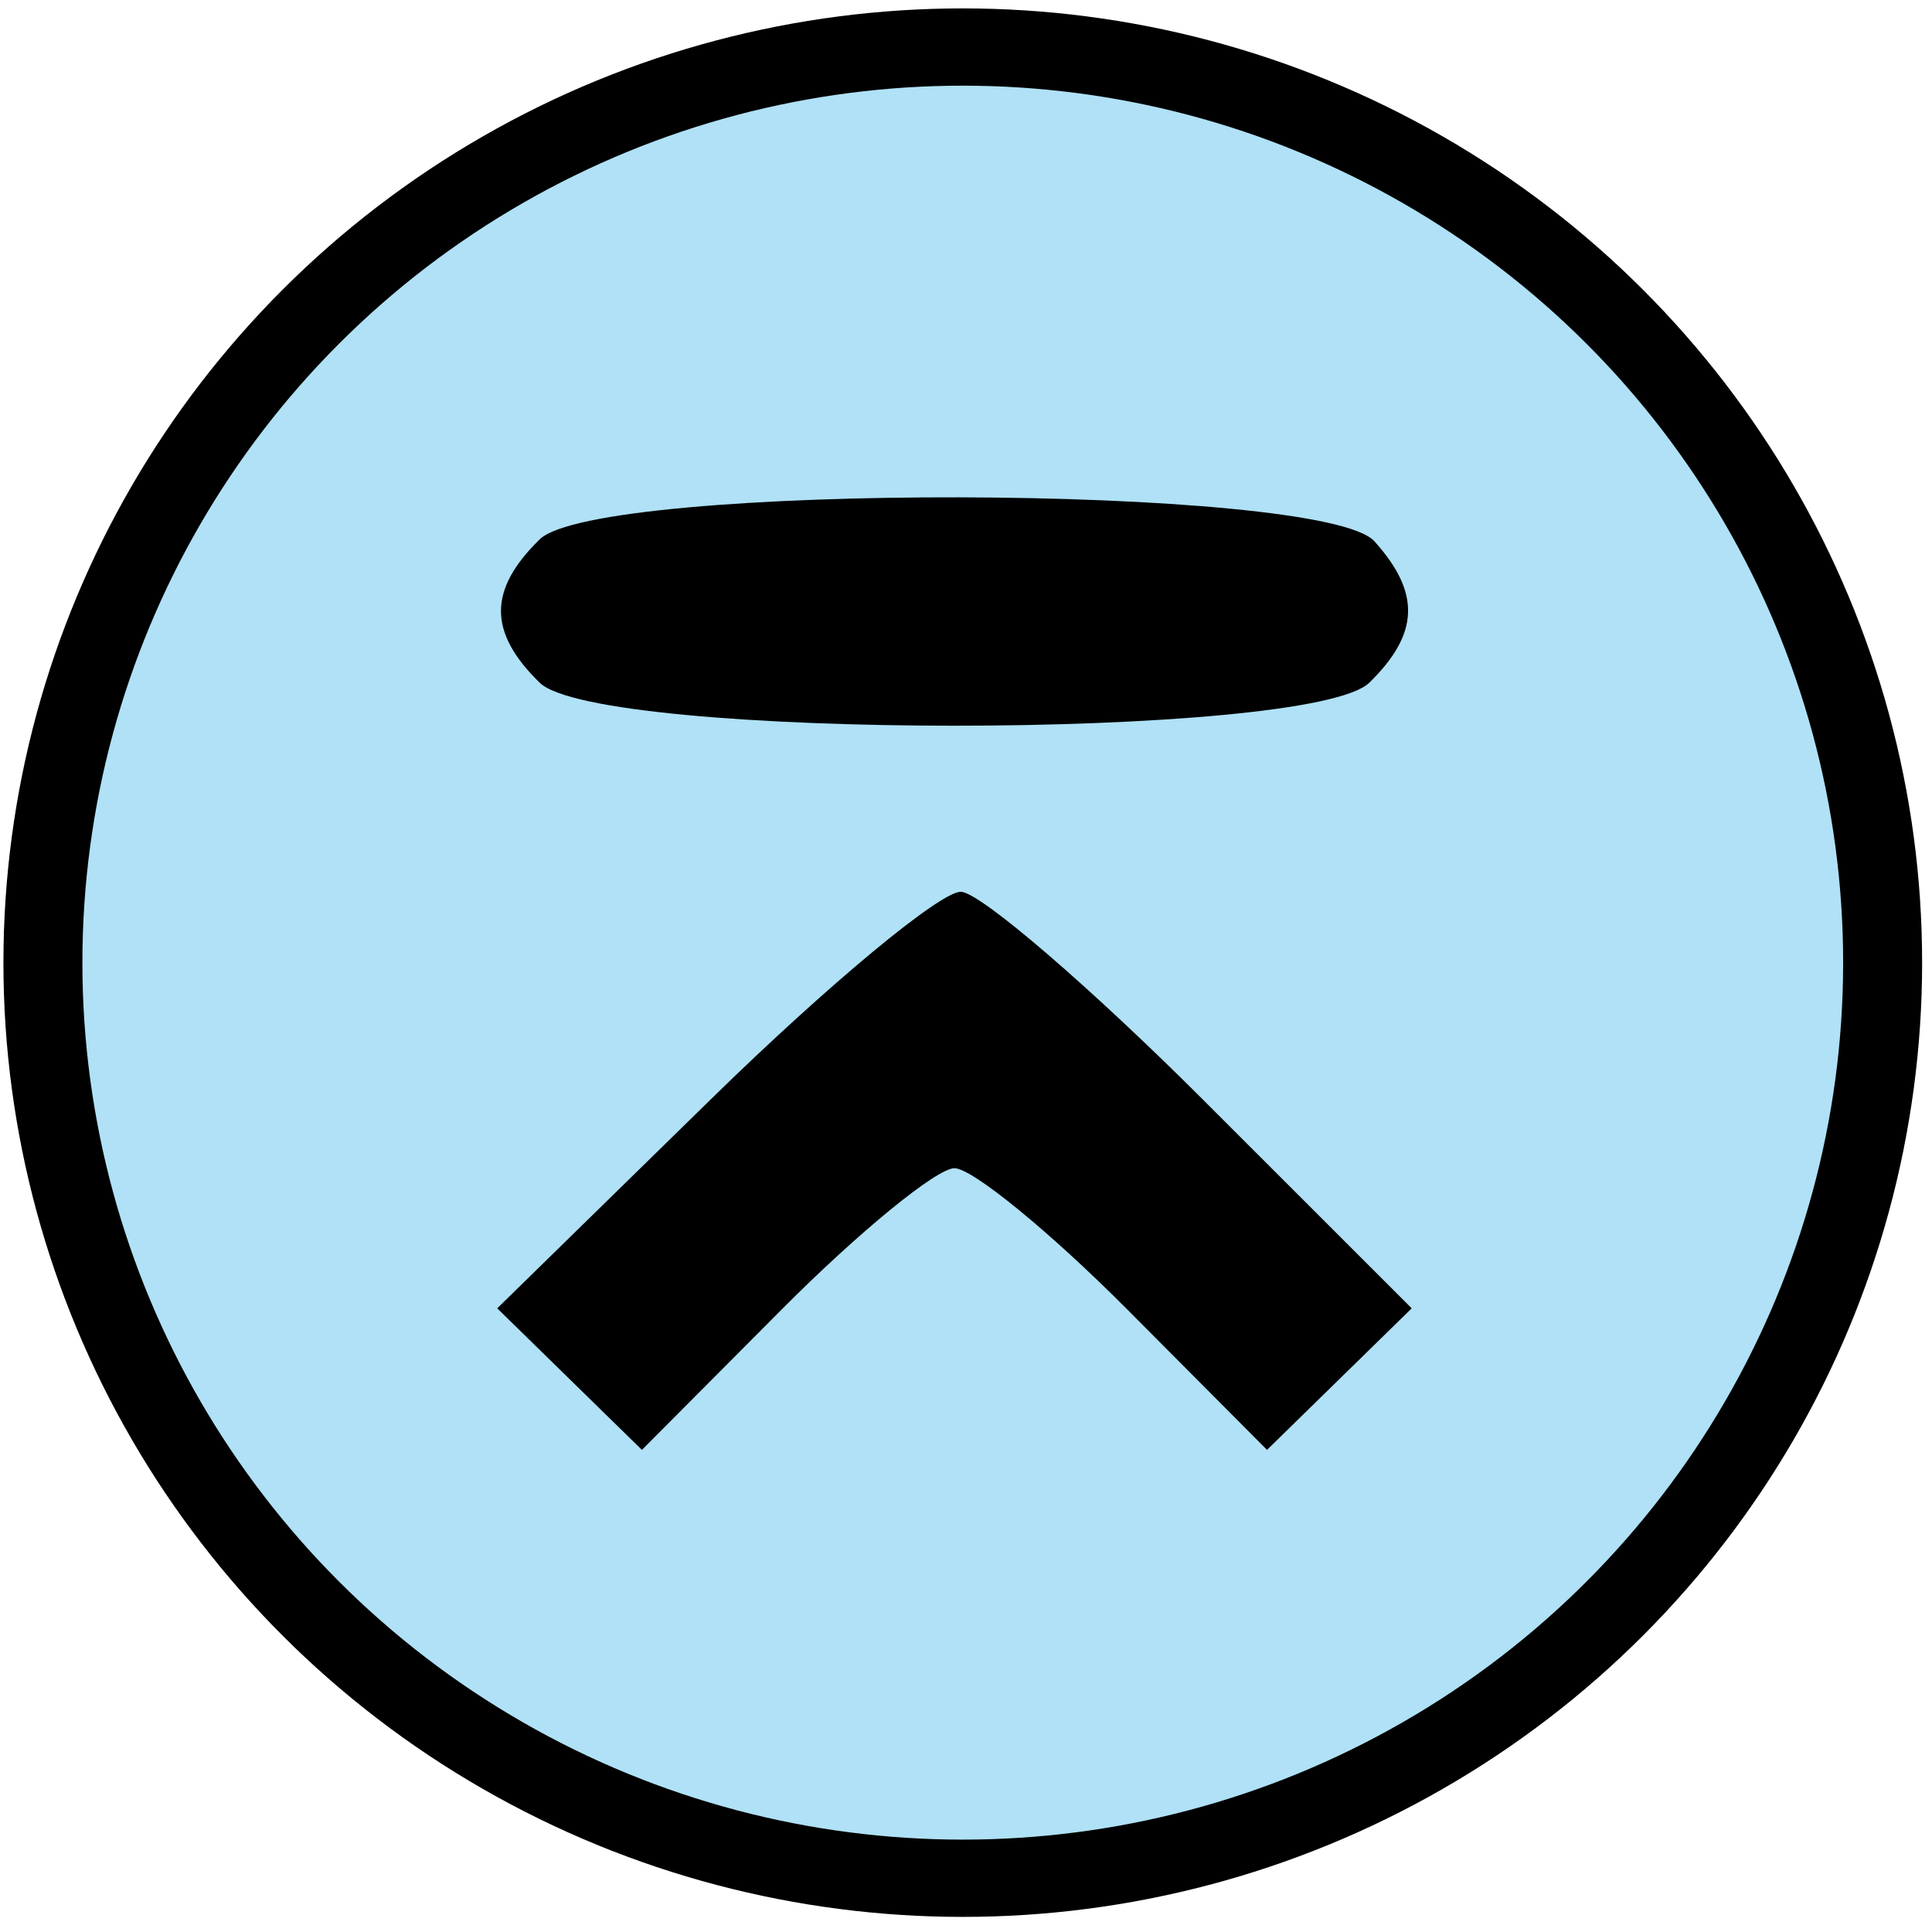
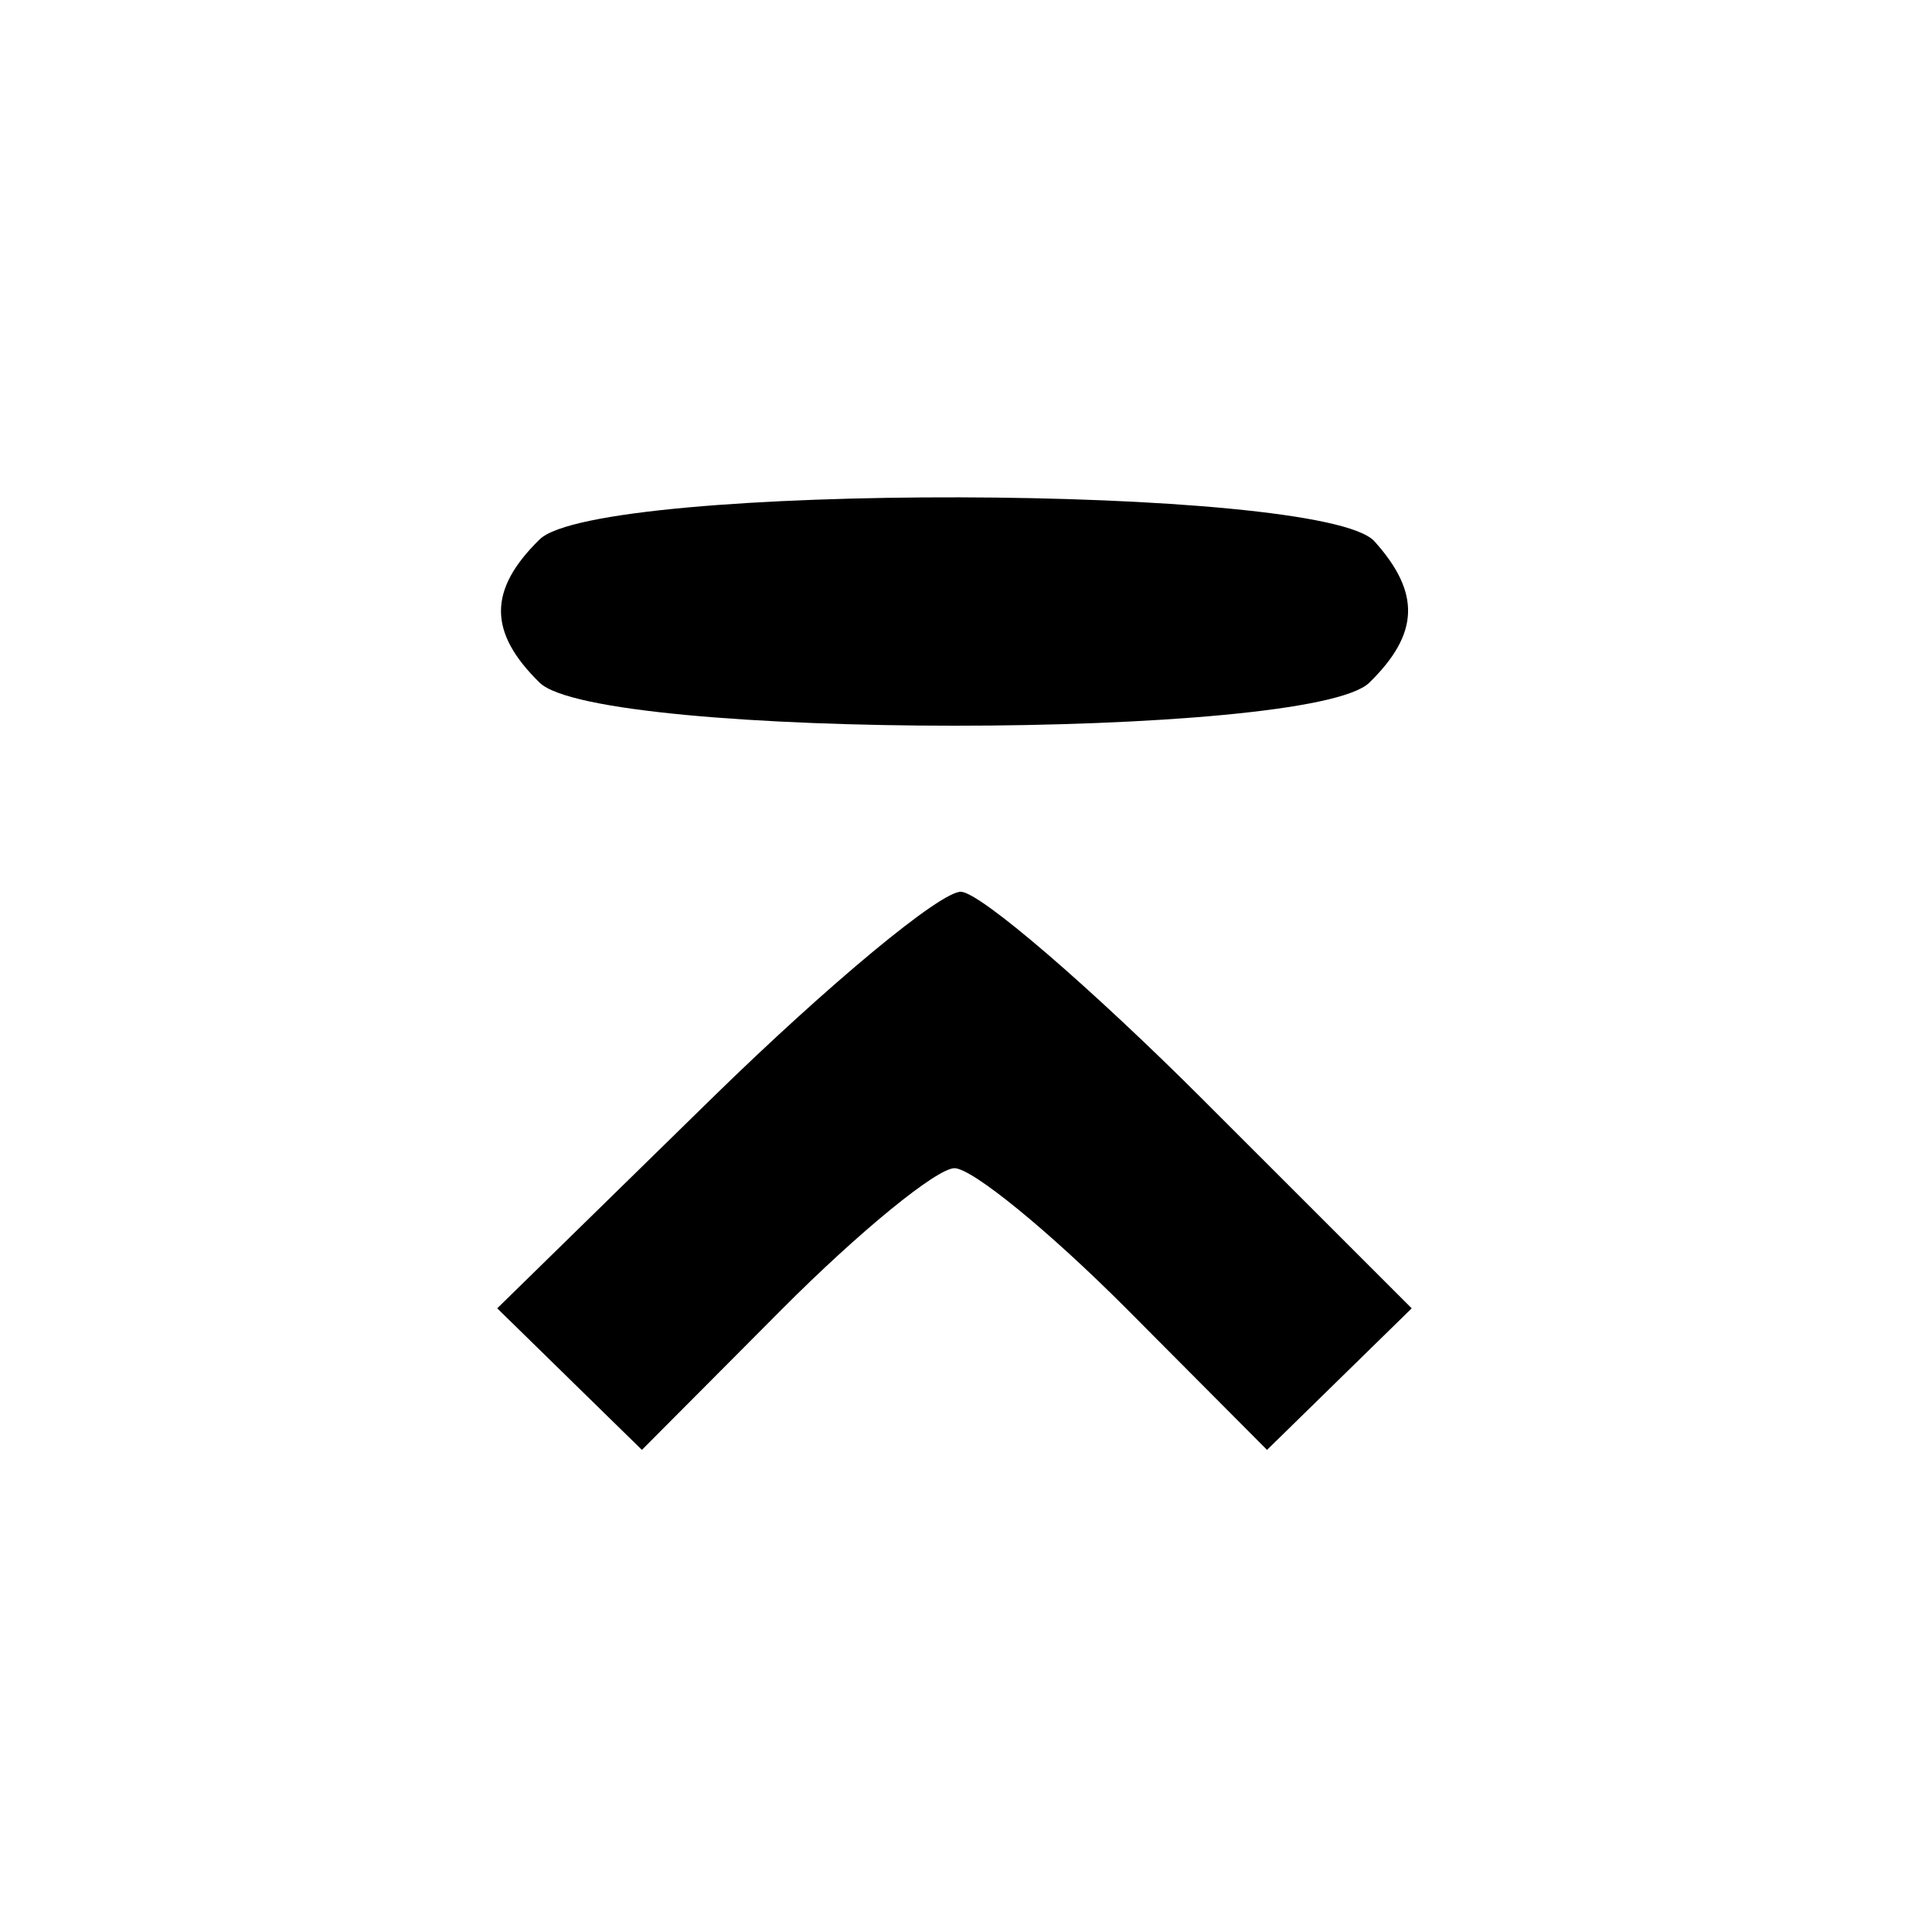
<svg xmlns="http://www.w3.org/2000/svg" xmlns:ns1="http://www.inkscape.org/namespaces/inkscape" xmlns:ns2="http://sodipodi.sourceforge.net/DTD/sodipodi-0.dtd" xmlns:ns3="http://www.openswatchbook.org/uri/2009/osb" version="1.1" id="Layer_1" x="0px" y="0px" viewBox="0 0 512 512" style="enable-background:new 0 0 512 512;" xml:space="preserve" ns1:version="0.91 r13725" ns2:docname="top2.svg">
  <defs id="defs51">
    <linearGradient id="linearGradient5951" ns3:paint="solid">
      <stop style="stop-color:#000000;stop-opacity:1;" offset="0" id="stop5953" />
    </linearGradient>
    <ns1:perspective ns2:type="inkscape:persp3d" ns1:vp_x="0 : 32 : 1" ns1:vp_y="0 : 99.999999 : 0" ns1:vp_z="64.000001 : 32 : 1" ns1:persp3d-origin="32 : 21.333333 : 1" id="perspective2980" />
    <ns1:perspective id="perspective2990" ns1:persp3d-origin="0.50000001 : 0.33333333 : 1" ns1:vp_z="0.99999999 : 0.49999999 : 1" ns1:vp_y="0 : 999.99999 : 0" ns1:vp_x="0 : 0.49999999 : 1" ns2:type="inkscape:persp3d" />
  </defs>
  <ns2:namedview pagecolor="#ffffff" bordercolor="#666666" borderopacity="1" objecttolerance="10" gridtolerance="10" guidetolerance="10" ns1:pageopacity="0" ns1:pageshadow="2" ns1:window-width="1286" ns1:window-height="886" id="namedview49" showgrid="false" ns1:zoom="1" ns1:cx="306.60096" ns1:cy="213.75968" ns1:window-x="45" ns1:window-y="10" ns1:window-maximized="0" ns1:current-layer="Layer_1" showguides="true" ns1:guide-bbox="true">
    <ns2:guide position="149,341" orientation="0,1" id="guide4157" />
    <ns2:guide position="204,54" orientation="0,1" id="guide4159" />
  </ns2:namedview>
  <g id="g19" />
  <g id="g21" />
  <g id="g23" />
  <g id="g25" />
  <g id="g27" />
  <g id="g29" />
  <g id="g31" />
  <g id="g33" />
  <g id="g35" />
  <g id="g37" />
  <g id="g39" />
  <g id="g41" />
  <g id="g43" />
  <g id="g45" />
  <g id="g47" />
  <g id="g3445" transform="matrix(9.727,0,0,9.727,-0.347,0.008)">
    <g id="g4351" />
    <g id="g4353" />
    <g id="g4355" />
    <g id="g4357" />
    <g id="g4359" />
    <g id="g4361" />
    <g id="g4363" />
    <g id="g4365" />
    <g id="g4367" />
    <g id="g4369" />
    <g id="g4371" />
    <g id="g4373" />
    <g id="g4375" />
    <g id="g4377" />
    <g id="g4379" />
    <g id="top" transform="matrix(0.558,0,0,0.546,0.129,0.228)">
-       <ellipse transform="scale(-1,-1)" ry="45.688" rx="44.913" cy="-47.616" cx="-46.841" id="round-icon" style="opacity:1;fill:#009ee0;fill-opacity:0.312;fill-rule:nonzero;stroke:#000000;stroke-width:3.856;stroke-linejoin:round;stroke-miterlimit:4;stroke-dasharray:none;stroke-opacity:1" />
      <path ns2:nodetypes="csssccscccssscccscs" transform="matrix(-0.964,0,0,-0.964,170.46,57.787)" clip-path="url(#clipPath4206)" ns1:connector-curvature="0" id="top-internal" d="m 107.387,32.362 c -2.352,-2.672 -2.278,-4.783 0.257,-7.319 2.971,-2.971 39.052,-2.971 42.023,0 2.61,2.61 2.61,4.805 0,7.416 -2.961,2.961 -39.662,2.877 -42.281,-0.098 z m 8.608,-28.979 -10.498,-10.725 3.664,-3.664 3.664,-3.664 7.101,7.29 c 3.906,4.01 7.834,7.29 8.73,7.29 0.896,0 4.825,-3.281 8.73,-7.29 l 7.101,-7.29 3.664,3.664 3.664,3.664 -10.836,10.836 c -5.96,5.96 -11.657,10.786 -12.662,10.725 -1.004,-0.062 -6.55,-4.938 -12.324,-10.837 z" style="fill:#000000" />
    </g>
  </g>
</svg>